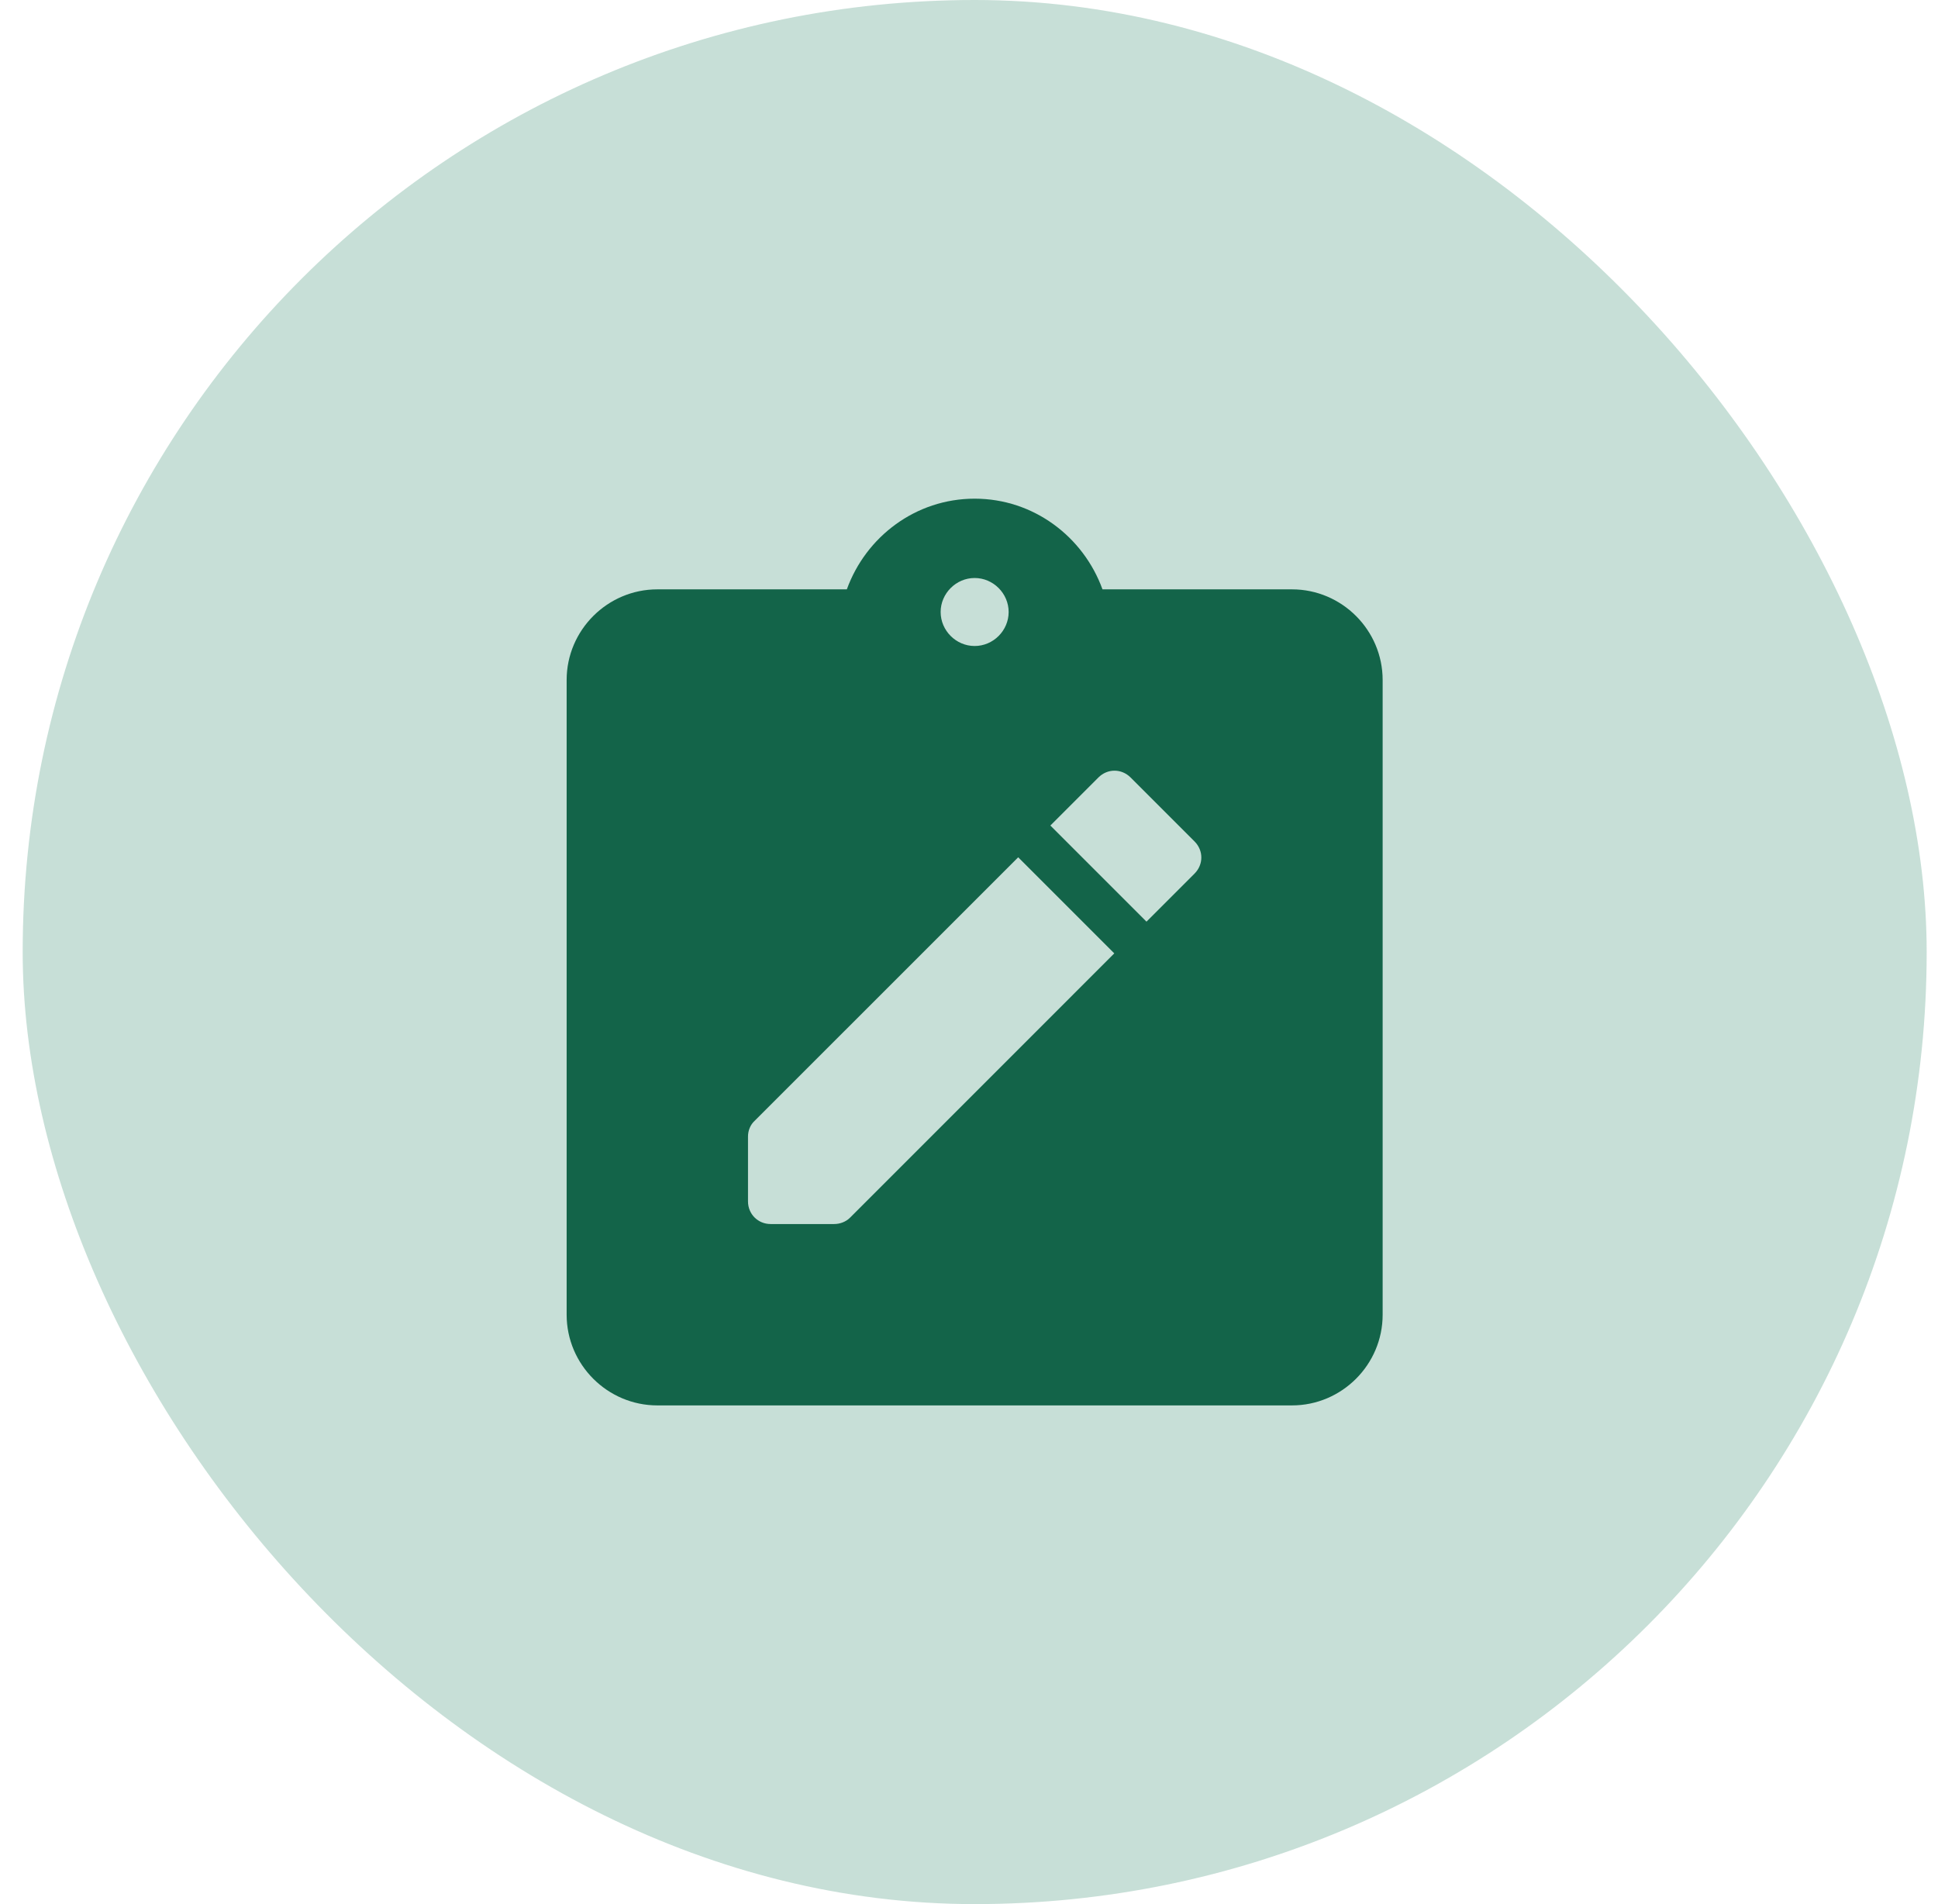
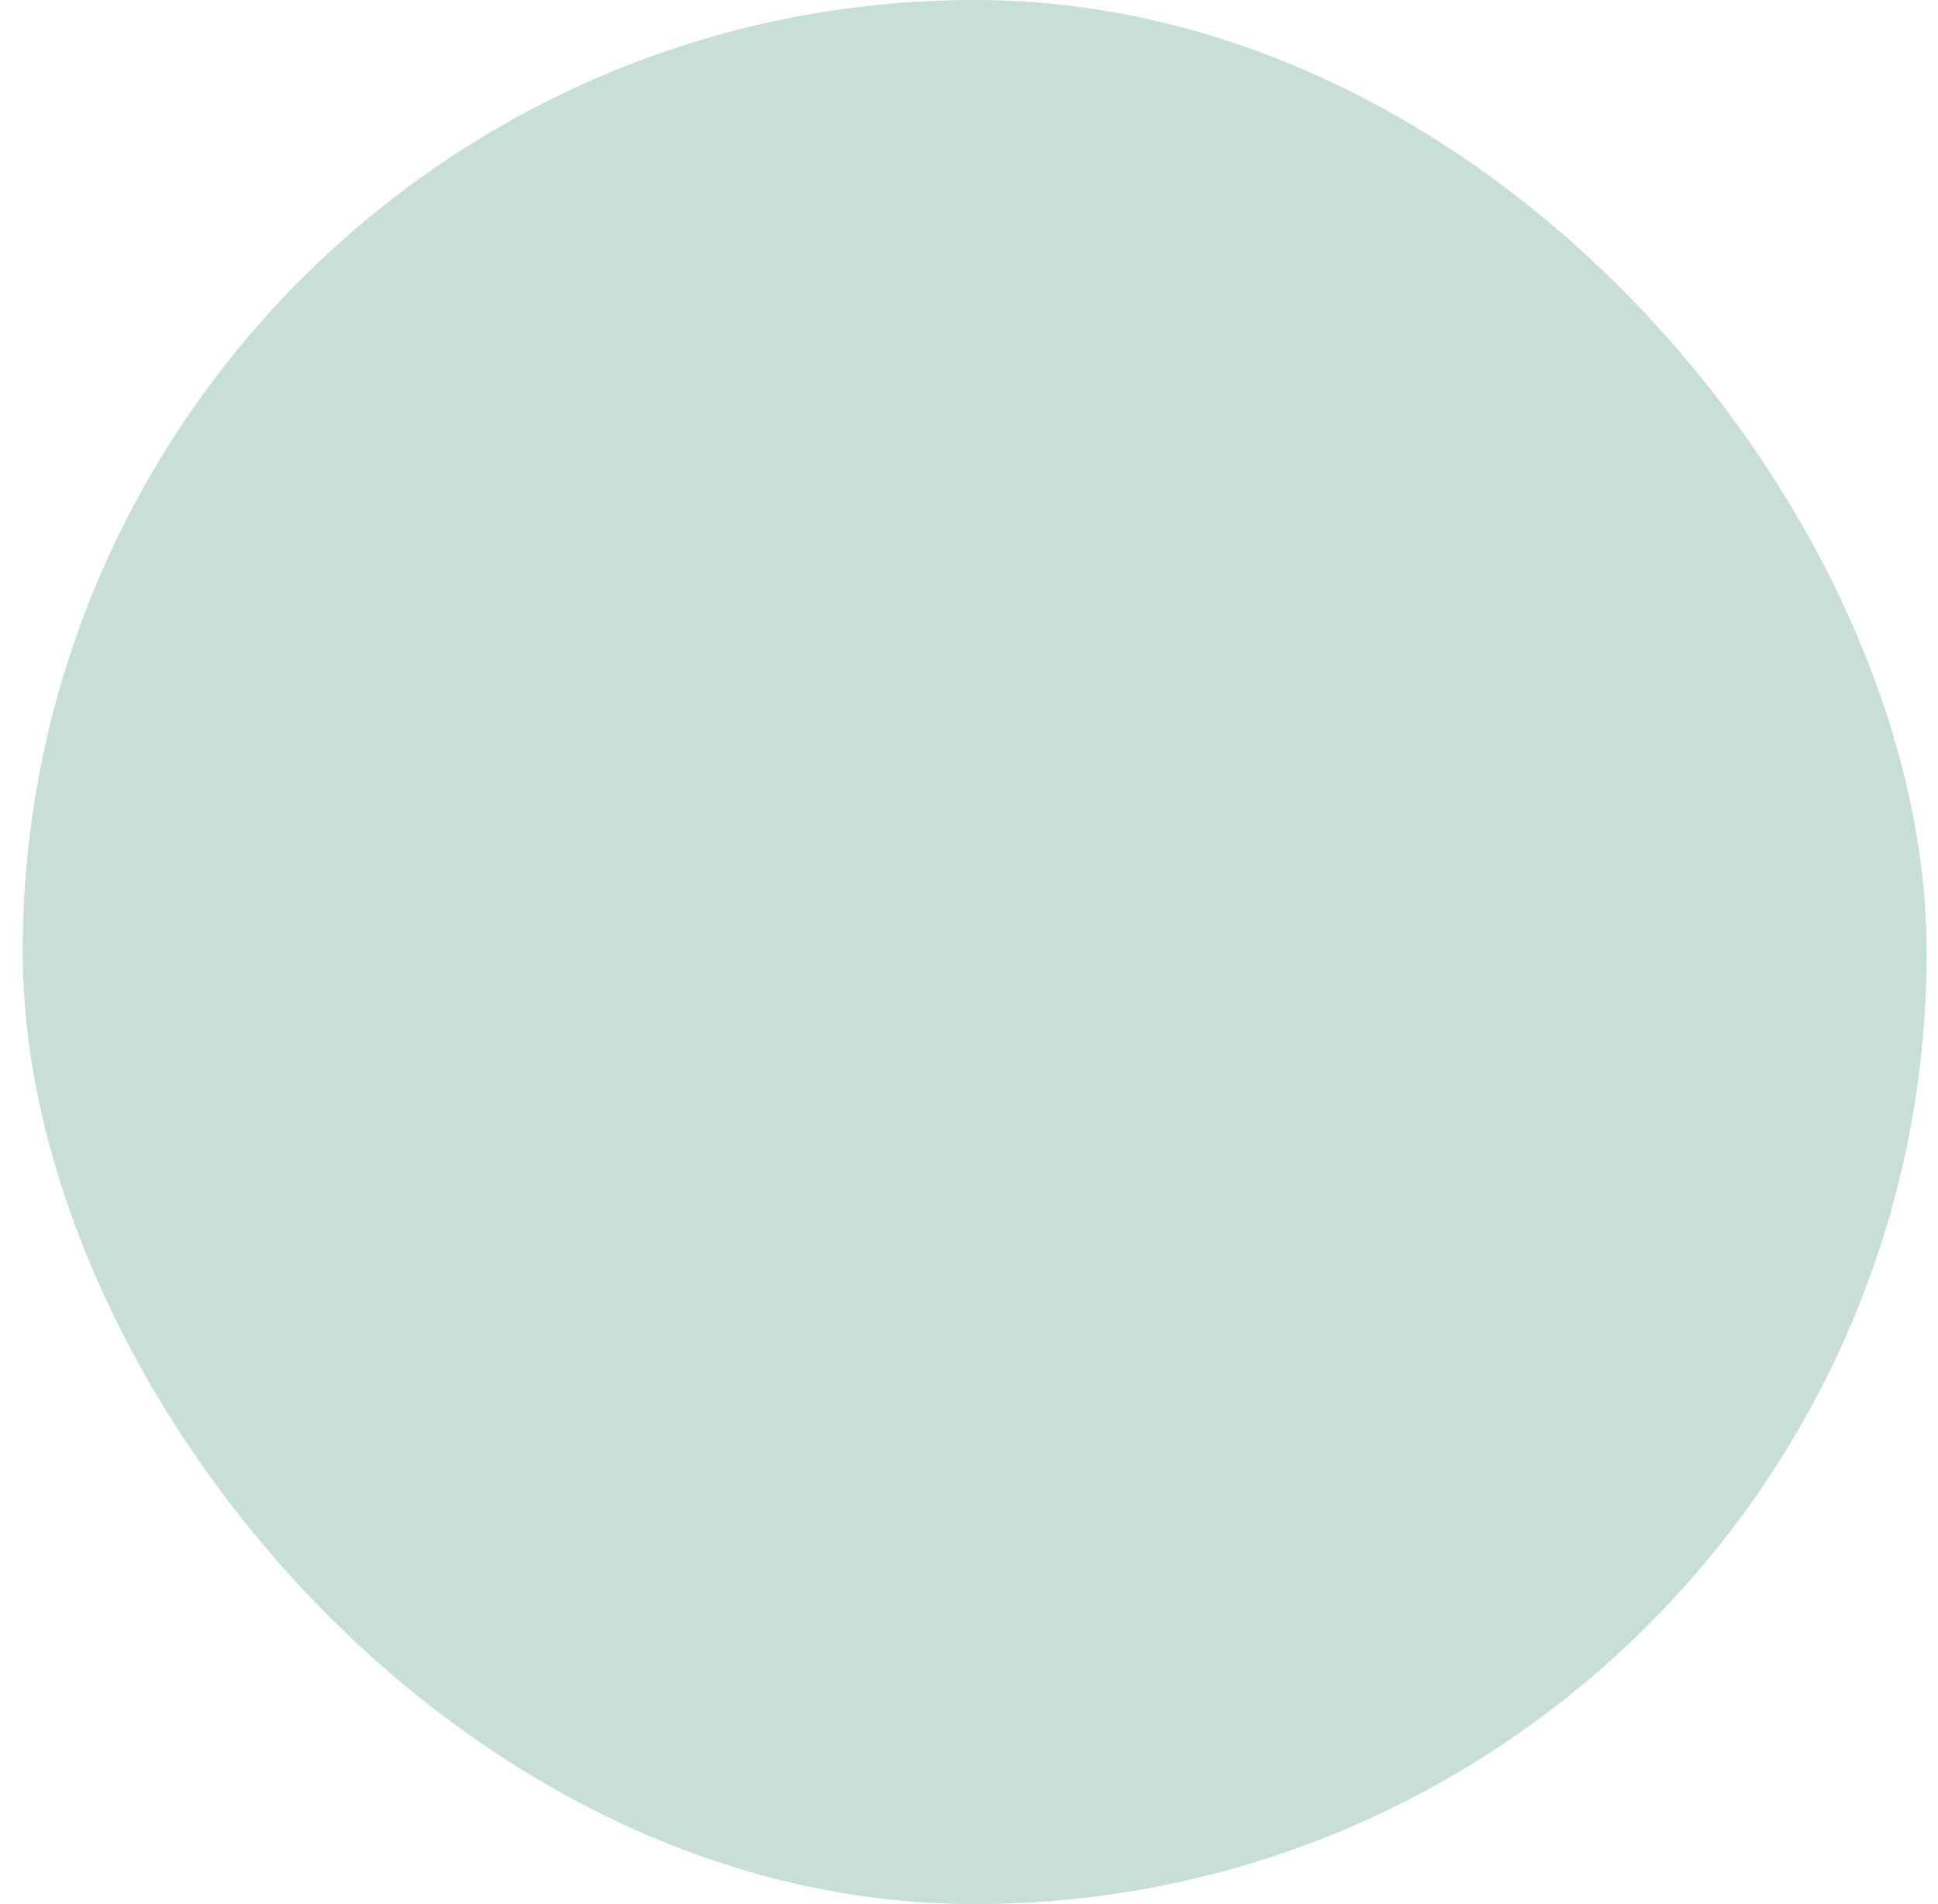
<svg xmlns="http://www.w3.org/2000/svg" width="57" height="56" viewBox="0 0 57 56" fill="none">
  <rect x="0.667" width="56" height="56" rx="28" fill="#167B59" fill-opacity="0.24" />
-   <path d="M38 17.333H32.426C31.866 15.786 30.4 14.666 28.666 14.666C26.933 14.666 25.466 15.786 24.907 17.333H19.333C17.866 17.333 16.666 18.533 16.666 19.999V38.666C16.666 40.133 17.866 41.333 19.333 41.333H38C39.467 41.333 40.666 40.133 40.666 38.666V19.999C40.666 18.533 39.467 17.333 38 17.333ZM28.666 16.999C29.213 16.999 29.666 17.453 29.666 17.999C29.666 18.546 29.213 18.999 28.666 18.999C28.12 18.999 27.666 18.546 27.666 17.999C27.666 17.453 28.12 16.999 28.666 16.999ZM24.533 35.999H22.666C22.293 35.999 22 35.706 22 35.333V33.426C22 33.253 22.067 33.079 22.2 32.959L29.947 25.213L32.773 28.039L25 35.813C24.88 35.933 24.706 35.999 24.533 35.999ZM35.133 25.693L33.72 27.106L30.893 24.279L32.306 22.866C32.573 22.599 32.986 22.599 33.253 22.866L35.133 24.746C35.4 25.013 35.4 25.426 35.133 25.693Z" fill="#136449" />
</svg>